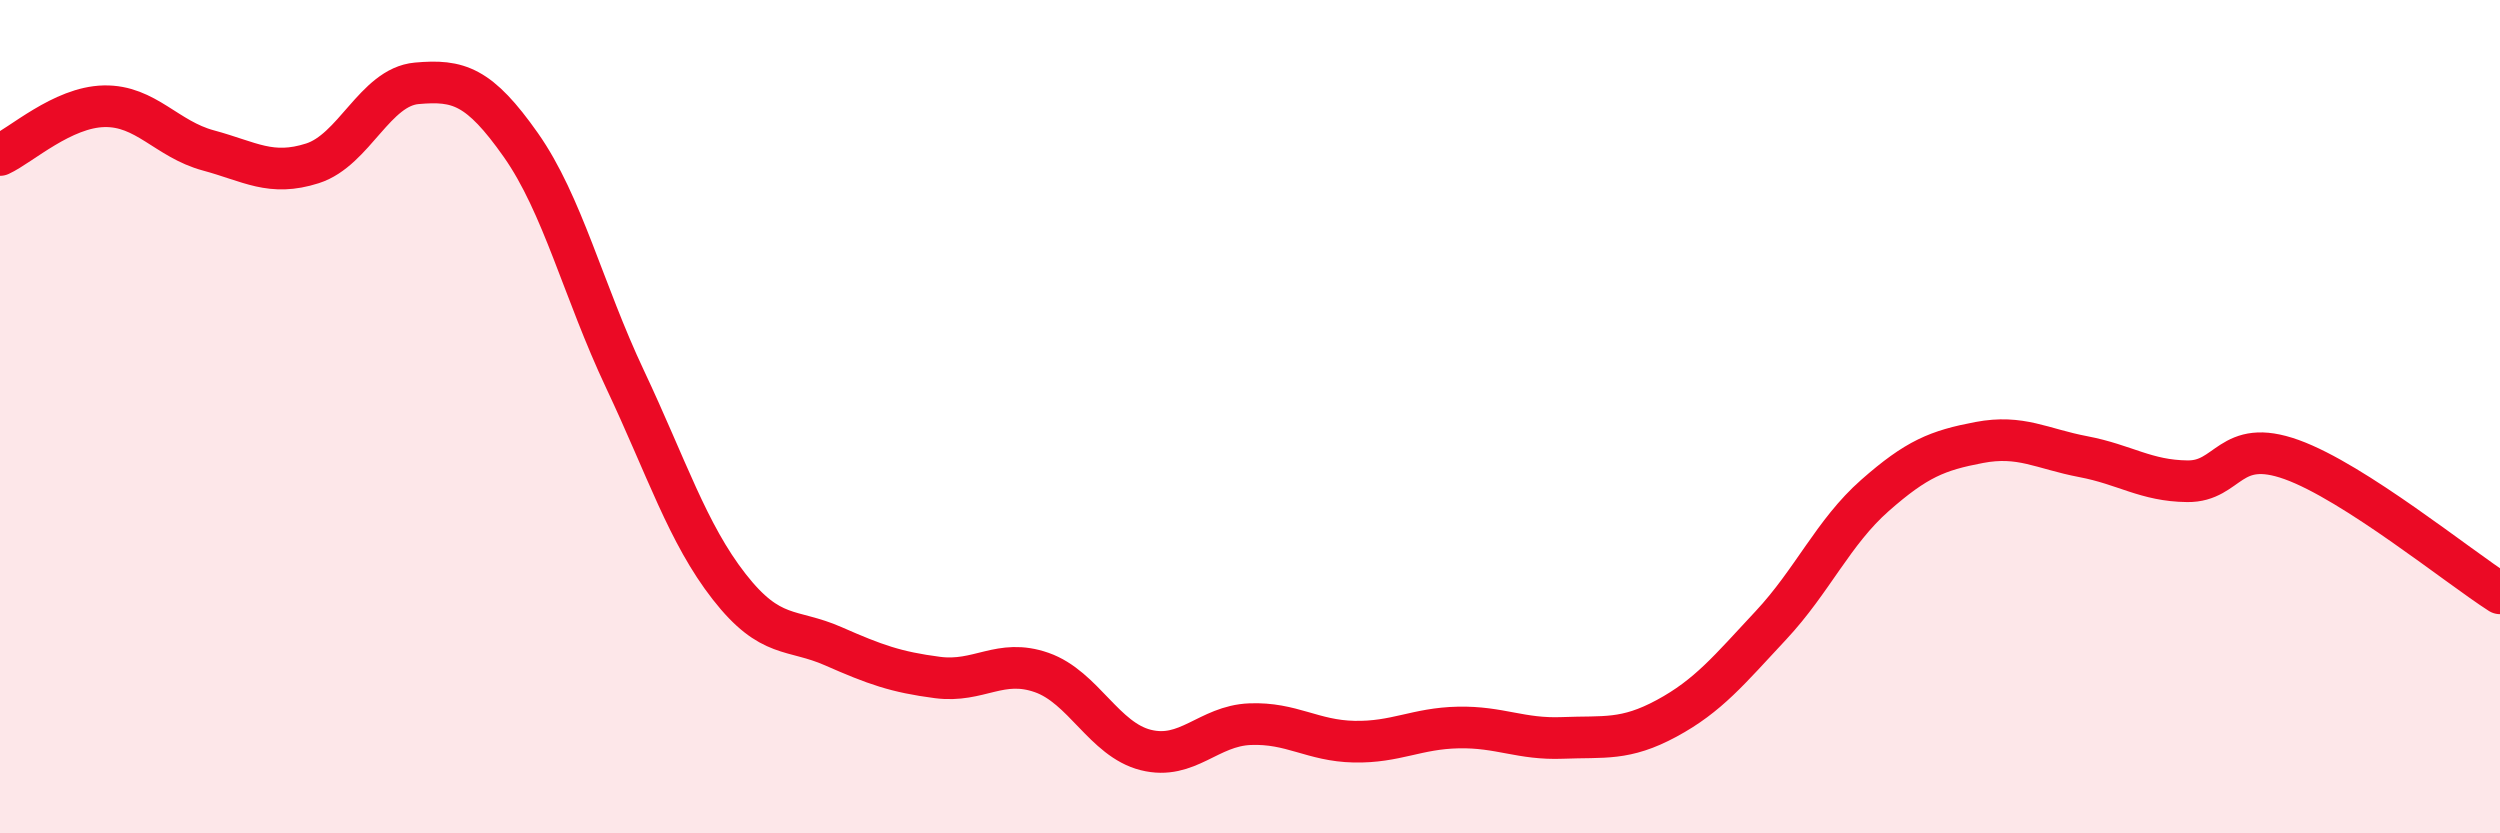
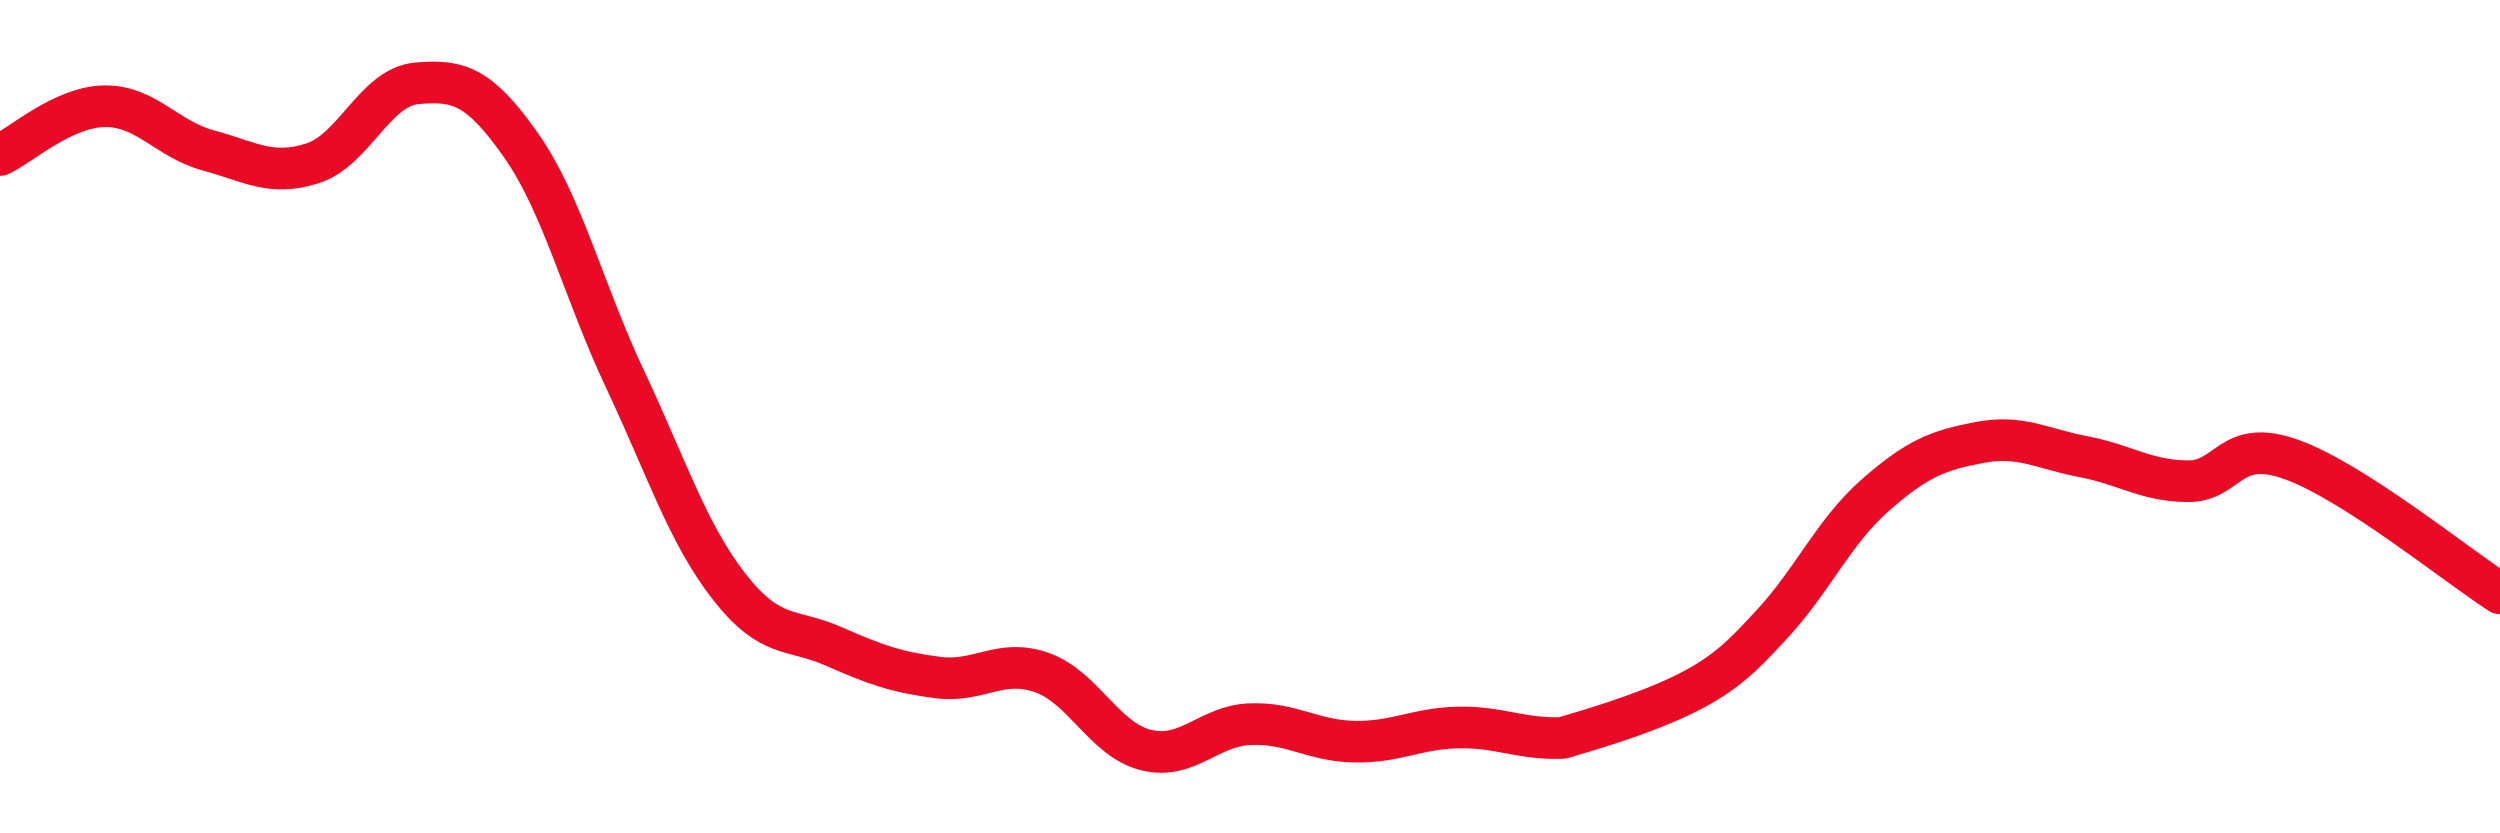
<svg xmlns="http://www.w3.org/2000/svg" width="60" height="20" viewBox="0 0 60 20">
-   <path d="M 0,3.72 C 0.5,3.49 1.5,2.57 2.5,2.55 C 3.5,2.53 4,3.34 5,3.61 C 6,3.88 6.5,4.24 7.5,3.92 C 8.5,3.6 9,2.09 10,2 C 11,1.91 11.5,2.06 12.5,3.48 C 13.5,4.9 14,6.98 15,9.1 C 16,11.22 16.5,12.8 17.5,14.08 C 18.5,15.36 19,15.07 20,15.51 C 21,15.95 21.5,16.13 22.5,16.26 C 23.5,16.39 24,15.79 25,16.14 C 26,16.49 26.5,17.75 27.5,18 C 28.5,18.25 29,17.42 30,17.38 C 31,17.34 31.5,17.78 32.5,17.8 C 33.5,17.82 34,17.48 35,17.46 C 36,17.44 36.5,17.75 37.5,17.71 C 38.5,17.67 39,17.78 40,17.24 C 41,16.7 41.5,16.08 42.5,15.01 C 43.5,13.94 44,12.77 45,11.89 C 46,11.01 46.5,10.81 47.5,10.62 C 48.5,10.43 49,10.77 50,10.96 C 51,11.15 51.5,11.54 52.5,11.55 C 53.5,11.56 53.5,10.49 55,11.03 C 56.5,11.57 59,13.6 60,14.24L60 20L0 20Z" fill="#EB0A25" opacity="0.1" stroke-linecap="round" stroke-linejoin="round" />
-   <path d="M 0,3.72 C 0.5,3.49 1.5,2.57 2.5,2.55 C 3.5,2.53 4,3.34 5,3.61 C 6,3.88 6.5,4.24 7.5,3.92 C 8.5,3.6 9,2.09 10,2 C 11,1.91 11.5,2.06 12.5,3.48 C 13.5,4.9 14,6.98 15,9.1 C 16,11.22 16.5,12.8 17.5,14.08 C 18.5,15.36 19,15.07 20,15.51 C 21,15.95 21.5,16.13 22.5,16.26 C 23.5,16.39 24,15.79 25,16.14 C 26,16.49 26.5,17.75 27.5,18 C 28.5,18.25 29,17.42 30,17.38 C 31,17.34 31.5,17.78 32.5,17.8 C 33.5,17.82 34,17.48 35,17.46 C 36,17.44 36.5,17.75 37.5,17.71 C 38.5,17.67 39,17.78 40,17.24 C 41,16.7 41.5,16.08 42.5,15.01 C 43.5,13.94 44,12.77 45,11.89 C 46,11.01 46.5,10.81 47.5,10.62 C 48.5,10.43 49,10.77 50,10.96 C 51,11.15 51.5,11.54 52.5,11.55 C 53.5,11.56 53.5,10.49 55,11.03 C 56.5,11.57 59,13.6 60,14.24" stroke="#EB0A25" stroke-width="1" fill="none" stroke-linecap="round" stroke-linejoin="round" />
+   <path d="M 0,3.72 C 0.5,3.49 1.5,2.57 2.5,2.55 C 3.5,2.53 4,3.34 5,3.61 C 6,3.88 6.5,4.24 7.5,3.92 C 8.5,3.6 9,2.09 10,2 C 11,1.91 11.5,2.06 12.5,3.48 C 13.5,4.9 14,6.98 15,9.1 C 16,11.22 16.5,12.8 17.5,14.08 C 18.5,15.36 19,15.07 20,15.51 C 21,15.95 21.5,16.13 22.5,16.26 C 23.5,16.39 24,15.79 25,16.14 C 26,16.49 26.5,17.75 27.5,18 C 28.5,18.25 29,17.42 30,17.38 C 31,17.34 31.5,17.78 32.5,17.8 C 33.5,17.82 34,17.48 35,17.46 C 36,17.44 36.5,17.75 37.5,17.71 C 41,16.7 41.5,16.08 42.5,15.01 C 43.5,13.94 44,12.77 45,11.89 C 46,11.01 46.5,10.81 47.5,10.62 C 48.5,10.43 49,10.77 50,10.96 C 51,11.15 51.5,11.54 52.5,11.55 C 53.5,11.56 53.5,10.49 55,11.03 C 56.5,11.57 59,13.6 60,14.24" stroke="#EB0A25" stroke-width="1" fill="none" stroke-linecap="round" stroke-linejoin="round" />
</svg>